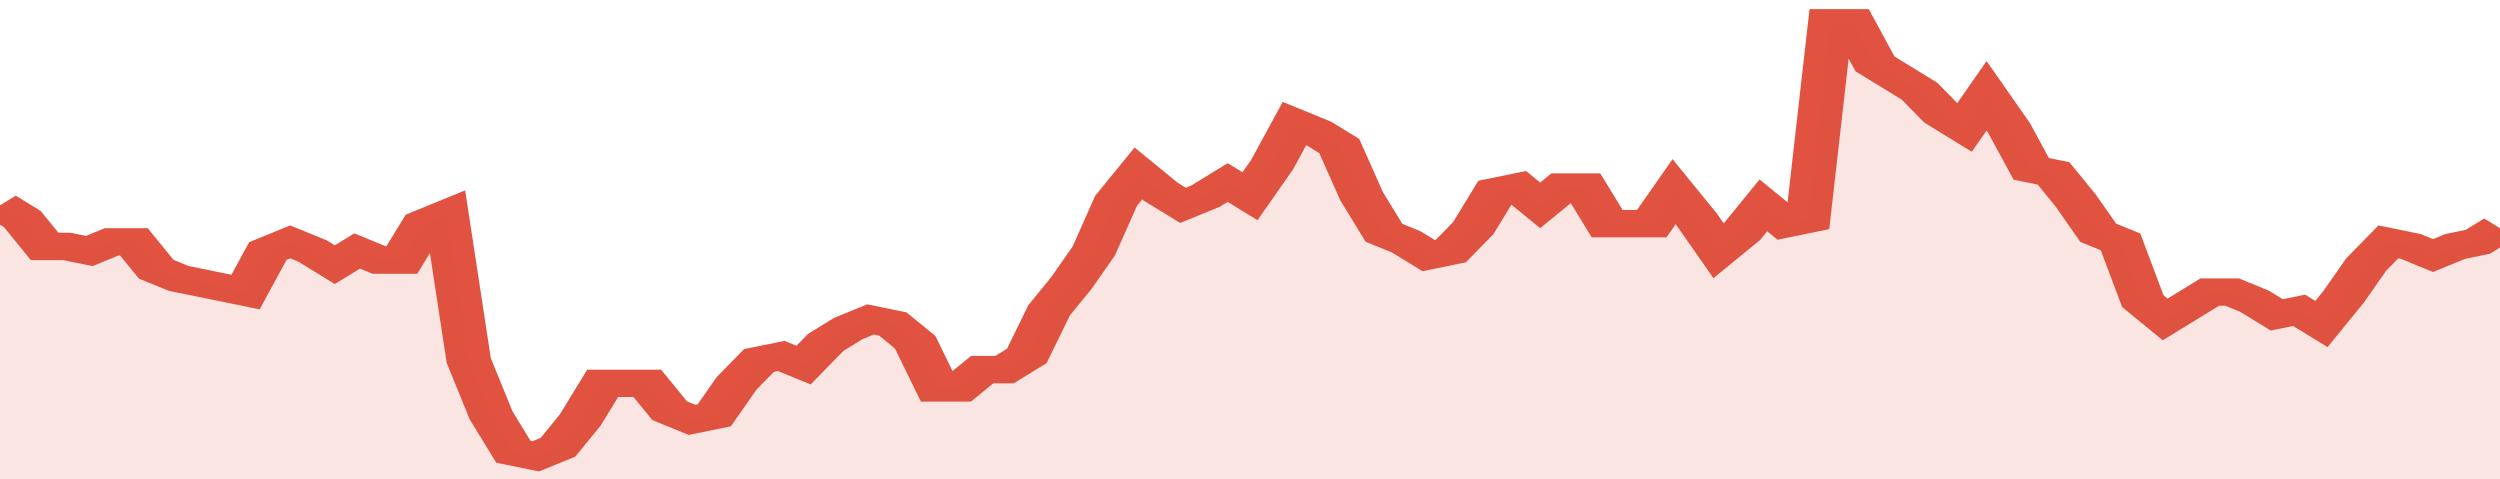
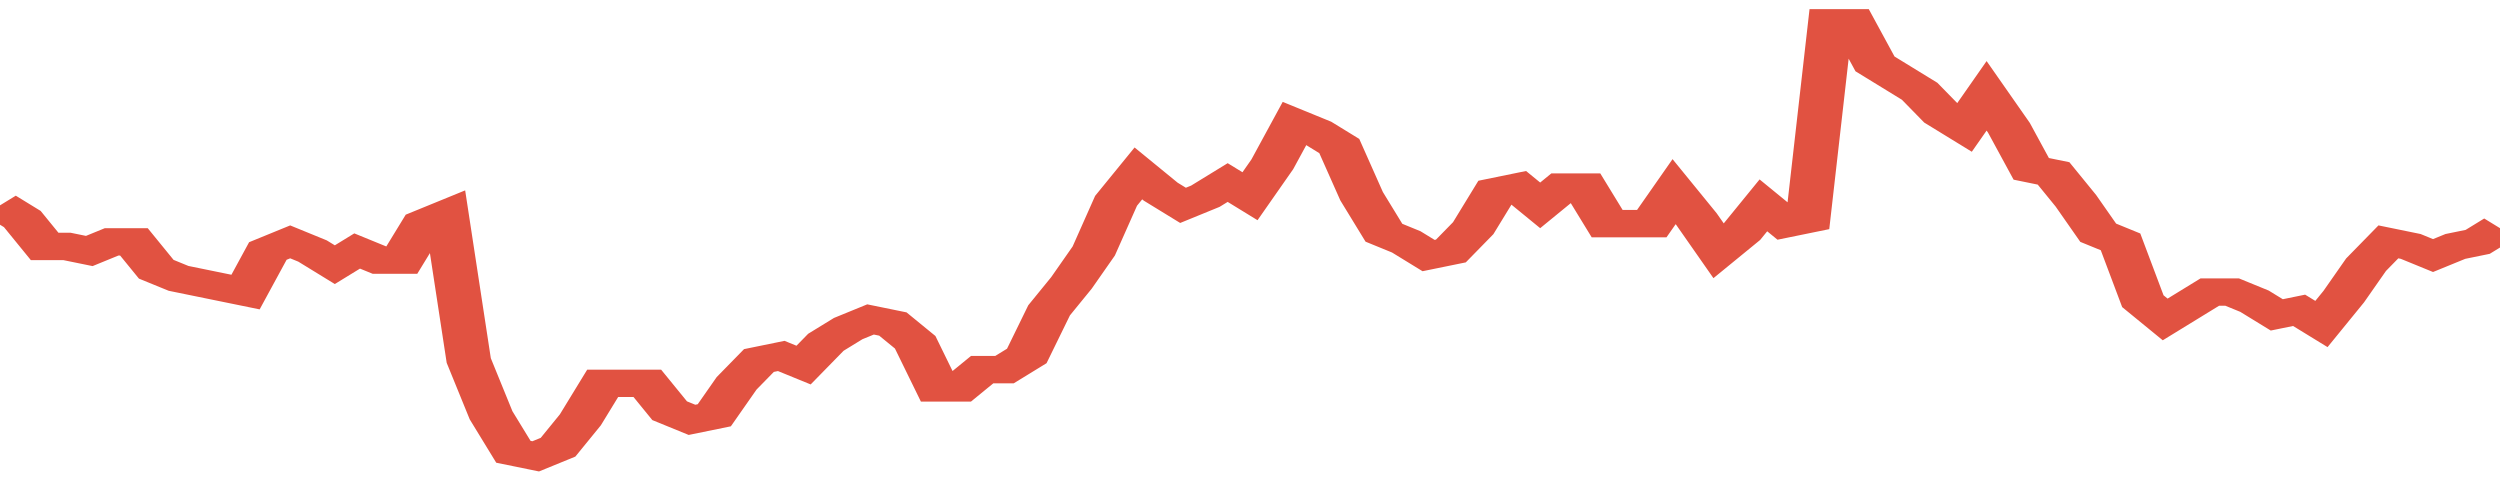
<svg xmlns="http://www.w3.org/2000/svg" viewBox="0 0 336 105" width="120" height="23" preserveAspectRatio="none">
  <polyline fill="none" stroke="#E15241" stroke-width="6" points="0, 45 3, 48 6, 54 9, 54 12, 55 15, 53 18, 53 21, 59 24, 61 27, 62 30, 63 33, 64 36, 55 39, 53 42, 55 45, 58 48, 55 51, 57 54, 57 57, 49 60, 47 63, 79 66, 91 69, 99 72, 100 75, 98 78, 92 81, 84 84, 84 87, 84 90, 90 93, 92 96, 91 99, 84 102, 79 105, 78 108, 80 111, 75 114, 72 117, 70 120, 71 123, 75 126, 85 129, 85 132, 81 135, 81 138, 78 141, 68 144, 62 147, 55 150, 44 153, 38 156, 42 159, 45 162, 43 165, 40 168, 43 171, 36 174, 27 177, 29 180, 32 183, 43 186, 51 189, 53 192, 56 195, 55 198, 50 201, 42 204, 41 207, 45 210, 41 213, 41 216, 49 219, 49 222, 49 225, 42 228, 48 231, 55 234, 51 237, 45 240, 49 243, 48 246, 5 249, 5 252, 14 255, 17 258, 20 261, 25 264, 28 267, 21 270, 28 273, 37 276, 38 279, 44 282, 51 285, 53 288, 66 291, 70 294, 67 297, 64 300, 64 303, 66 306, 69 309, 68 312, 71 315, 65 318, 58 321, 53 324, 54 327, 56 330, 54 333, 53 336, 50 336, 50 "> </polyline>
-   <polygon fill="#E15241" opacity="0.15" points="0, 105 0, 45 3, 48 6, 54 9, 54 12, 55 15, 53 18, 53 21, 59 24, 61 27, 62 30, 63 33, 64 36, 55 39, 53 42, 55 45, 58 48, 55 51, 57 54, 57 57, 49 60, 47 63, 79 66, 91 69, 99 72, 100 75, 98 78, 92 81, 84 84, 84 87, 84 90, 90 93, 92 96, 91 99, 84 102, 79 105, 78 108, 80 111, 75 114, 72 117, 70 120, 71 123, 75 126, 85 129, 85 132, 81 135, 81 138, 78 141, 68 144, 62 147, 55 150, 44 153, 38 156, 42 159, 45 162, 43 165, 40 168, 43 171, 36 174, 27 177, 29 180, 32 183, 43 186, 51 189, 53 192, 56 195, 55 198, 50 201, 42 204, 41 207, 45 210, 41 213, 41 216, 49 219, 49 222, 49 225, 42 228, 48 231, 55 234, 51 237, 45 240, 49 243, 48 246, 5 249, 5 252, 14 255, 17 258, 20 261, 25 264, 28 267, 21 270, 28 273, 37 276, 38 279, 44 282, 51 285, 53 288, 66 291, 70 294, 67 297, 64 300, 64 303, 66 306, 69 309, 68 312, 71 315, 65 318, 58 321, 53 324, 54 327, 56 330, 54 333, 53 336, 50 336, 105 " />
</svg>